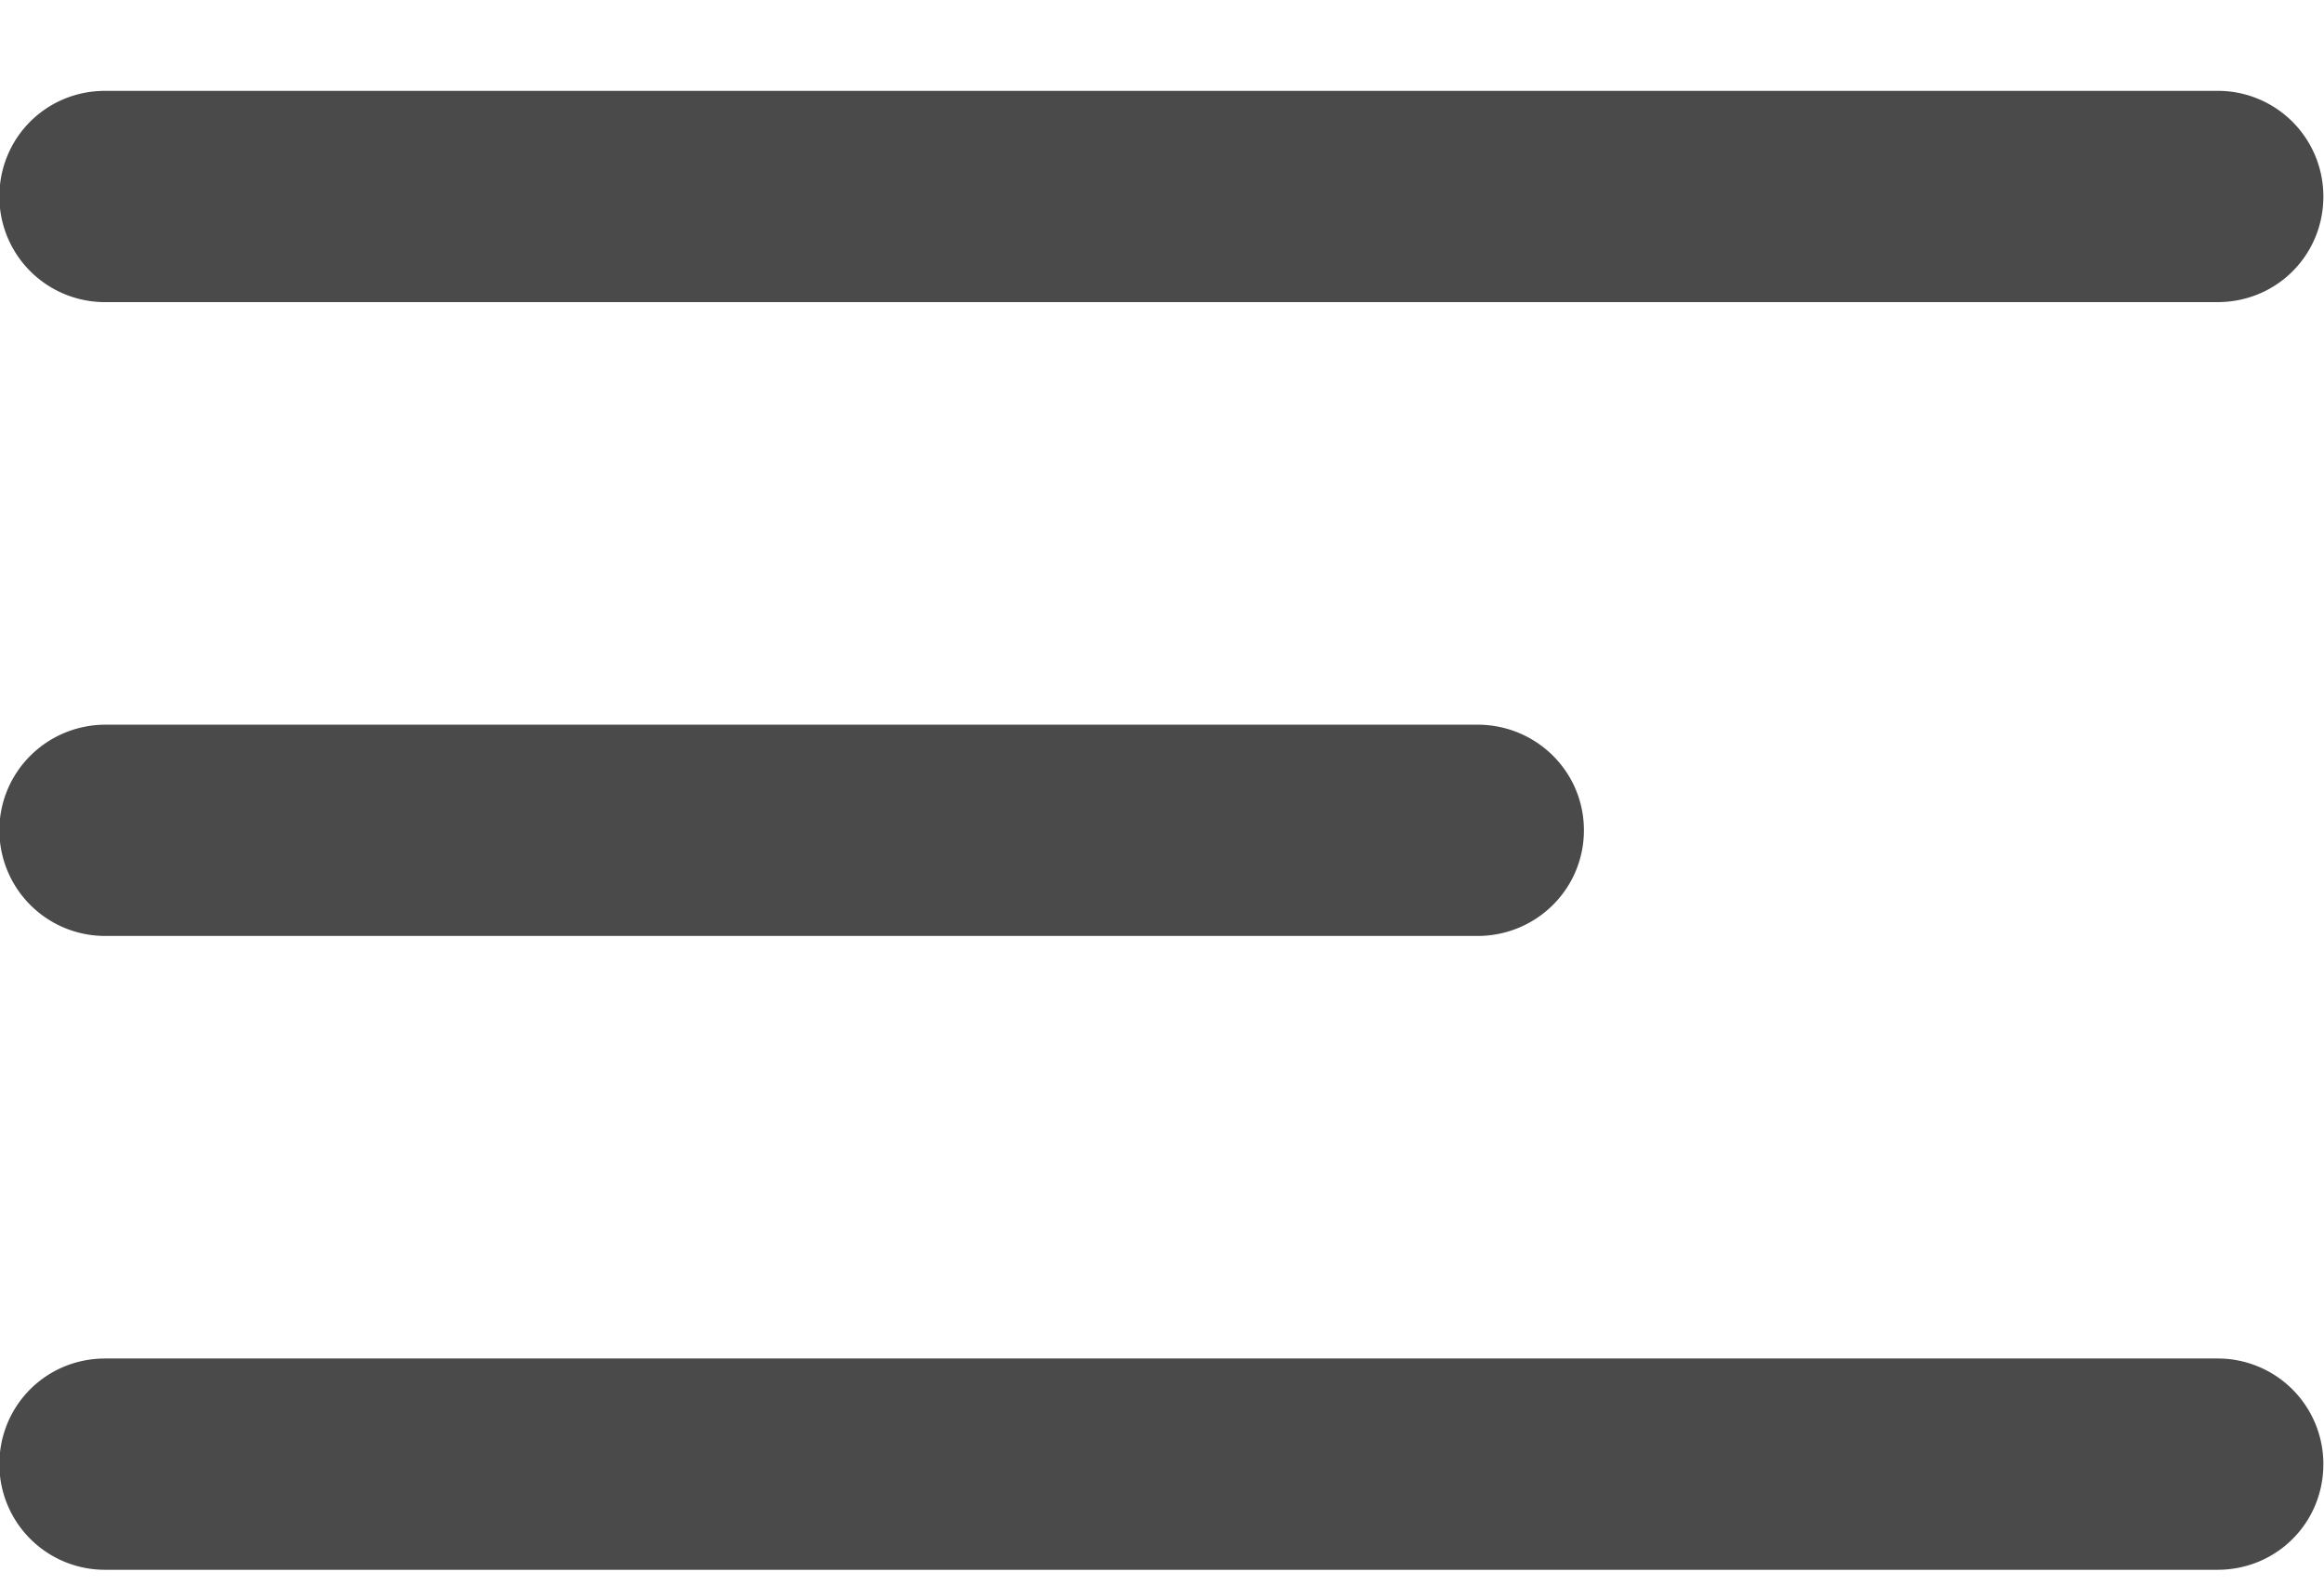
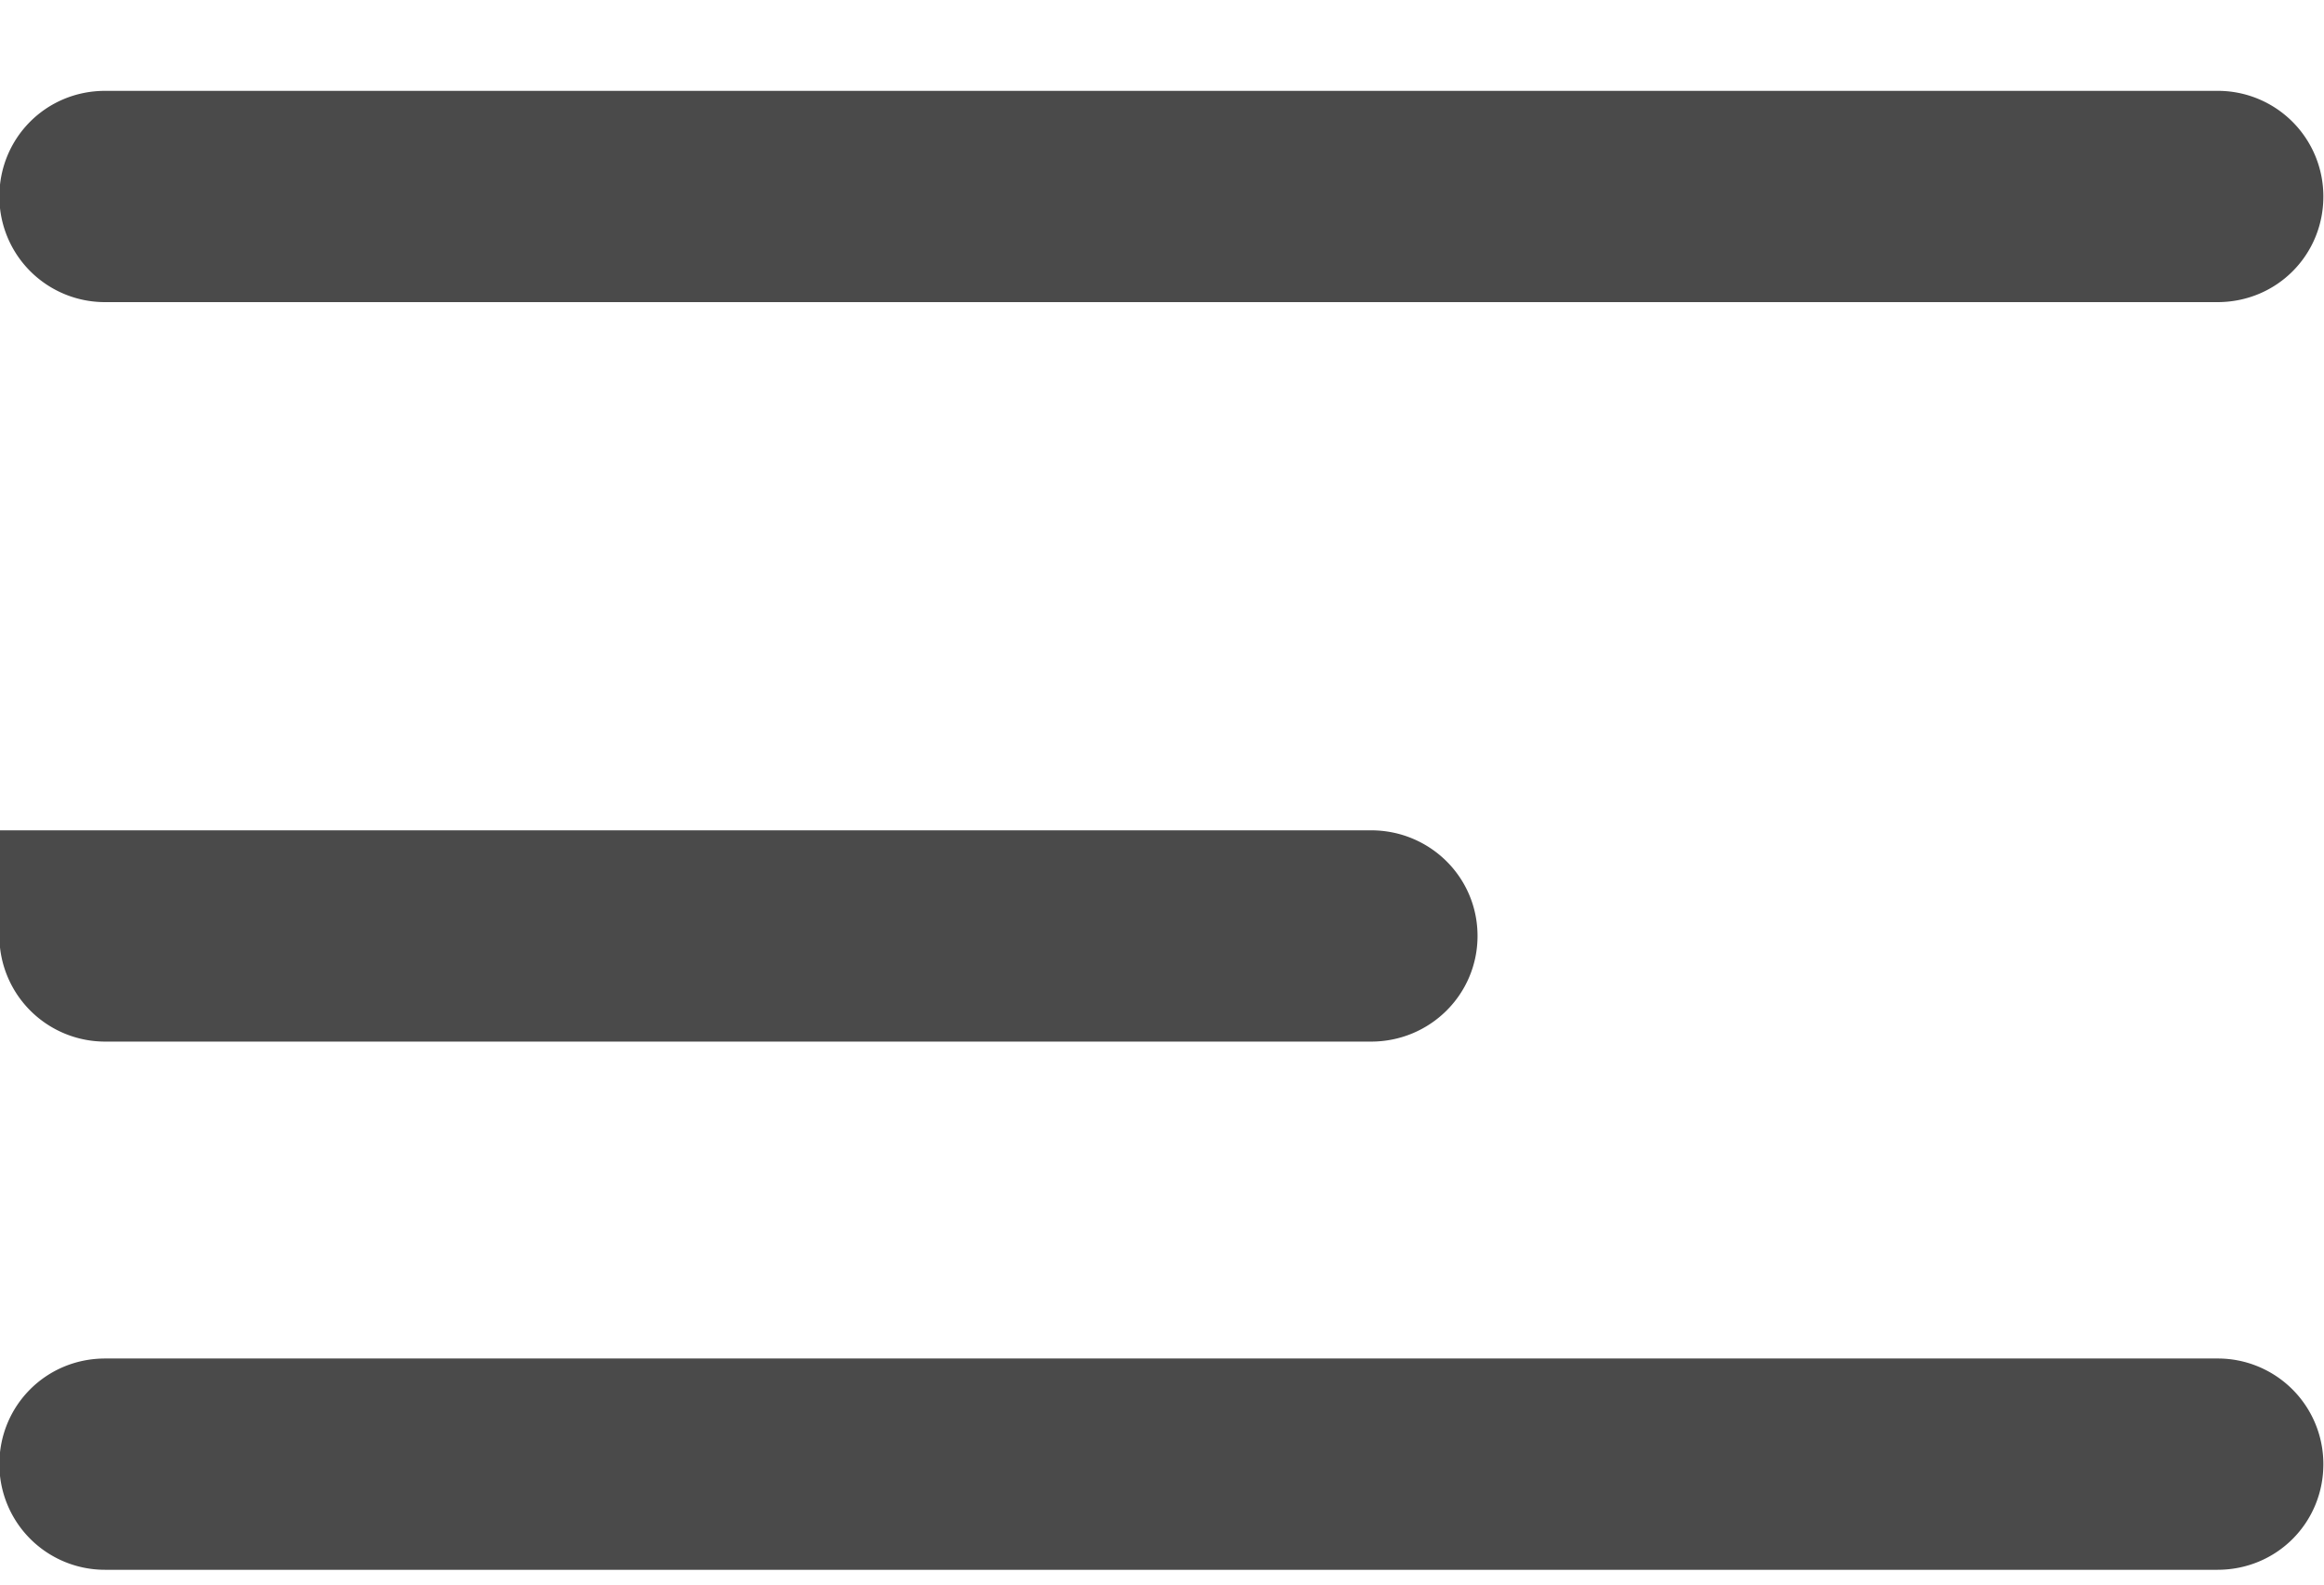
<svg xmlns="http://www.w3.org/2000/svg" viewBox="0 0 22 15" fill-rule="evenodd" clip-rule="evenodd" stroke-linejoin="round" stroke-miterlimit="1.414">
-   <path d="M-.006 1.86c0-.552.44-1 1.002-1h19.995a.999.999 0 0 1 1.003 1c0 .553-.44 1-1.003 1H.996a.999.999 0 0 1-1.002-1zm0 12c0-.552.44-1 1.002-1h19.995a.999.999 0 0 1 1.003 1c0 .553-.44 1-1.003 1H.996a.999.999 0 0 1-1.002-1zm0-6c0-.552.449-1 1.007-1h12.985c.557 0 1.008.444 1.008 1 0 .553-.449 1-1.008 1H1.001a1.001 1.001 0 0 1-1.007-1z" fill="#4a4a4a" />
+   <path d="M-.006 1.86c0-.552.44-1 1.002-1h19.995a.999.999 0 0 1 1.003 1c0 .553-.44 1-1.003 1H.996a.999.999 0 0 1-1.002-1zm0 12c0-.552.44-1 1.002-1h19.995a.999.999 0 0 1 1.003 1c0 .553-.44 1-1.003 1H.996a.999.999 0 0 1-1.002-1zm0-6h12.985c.557 0 1.008.444 1.008 1 0 .553-.449 1-1.008 1H1.001a1.001 1.001 0 0 1-1.007-1z" fill="#4a4a4a" />
</svg>